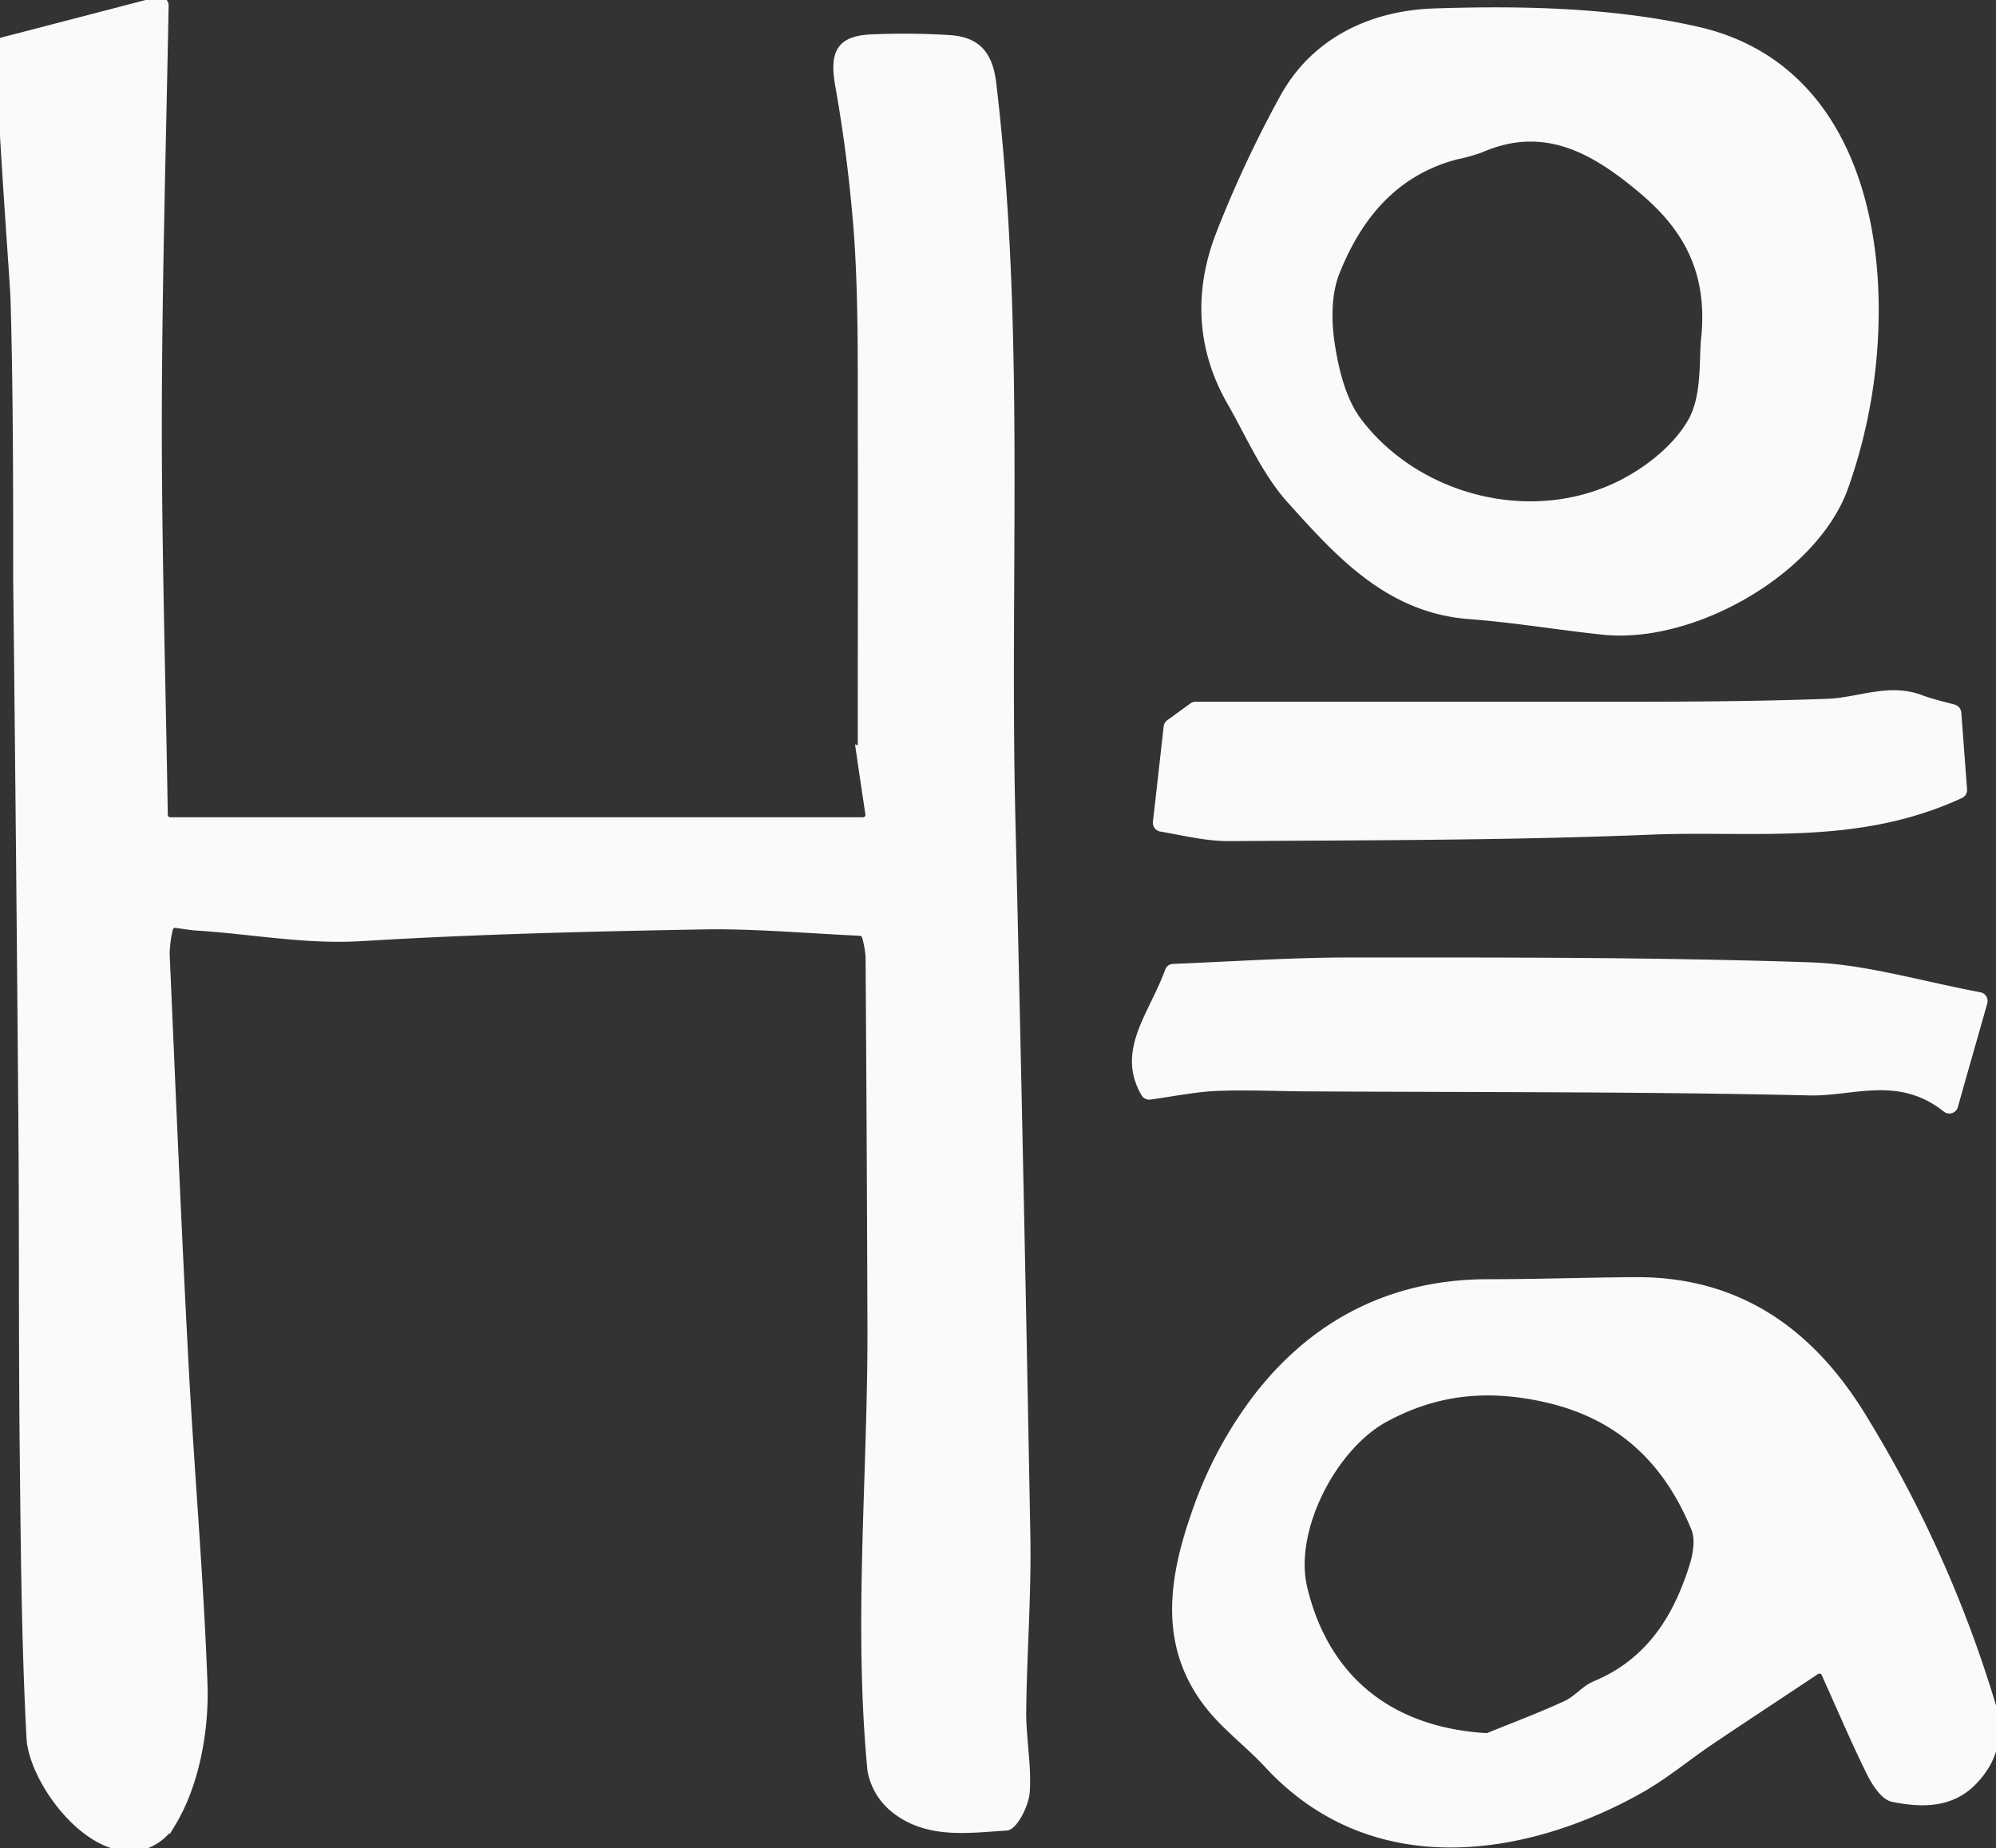
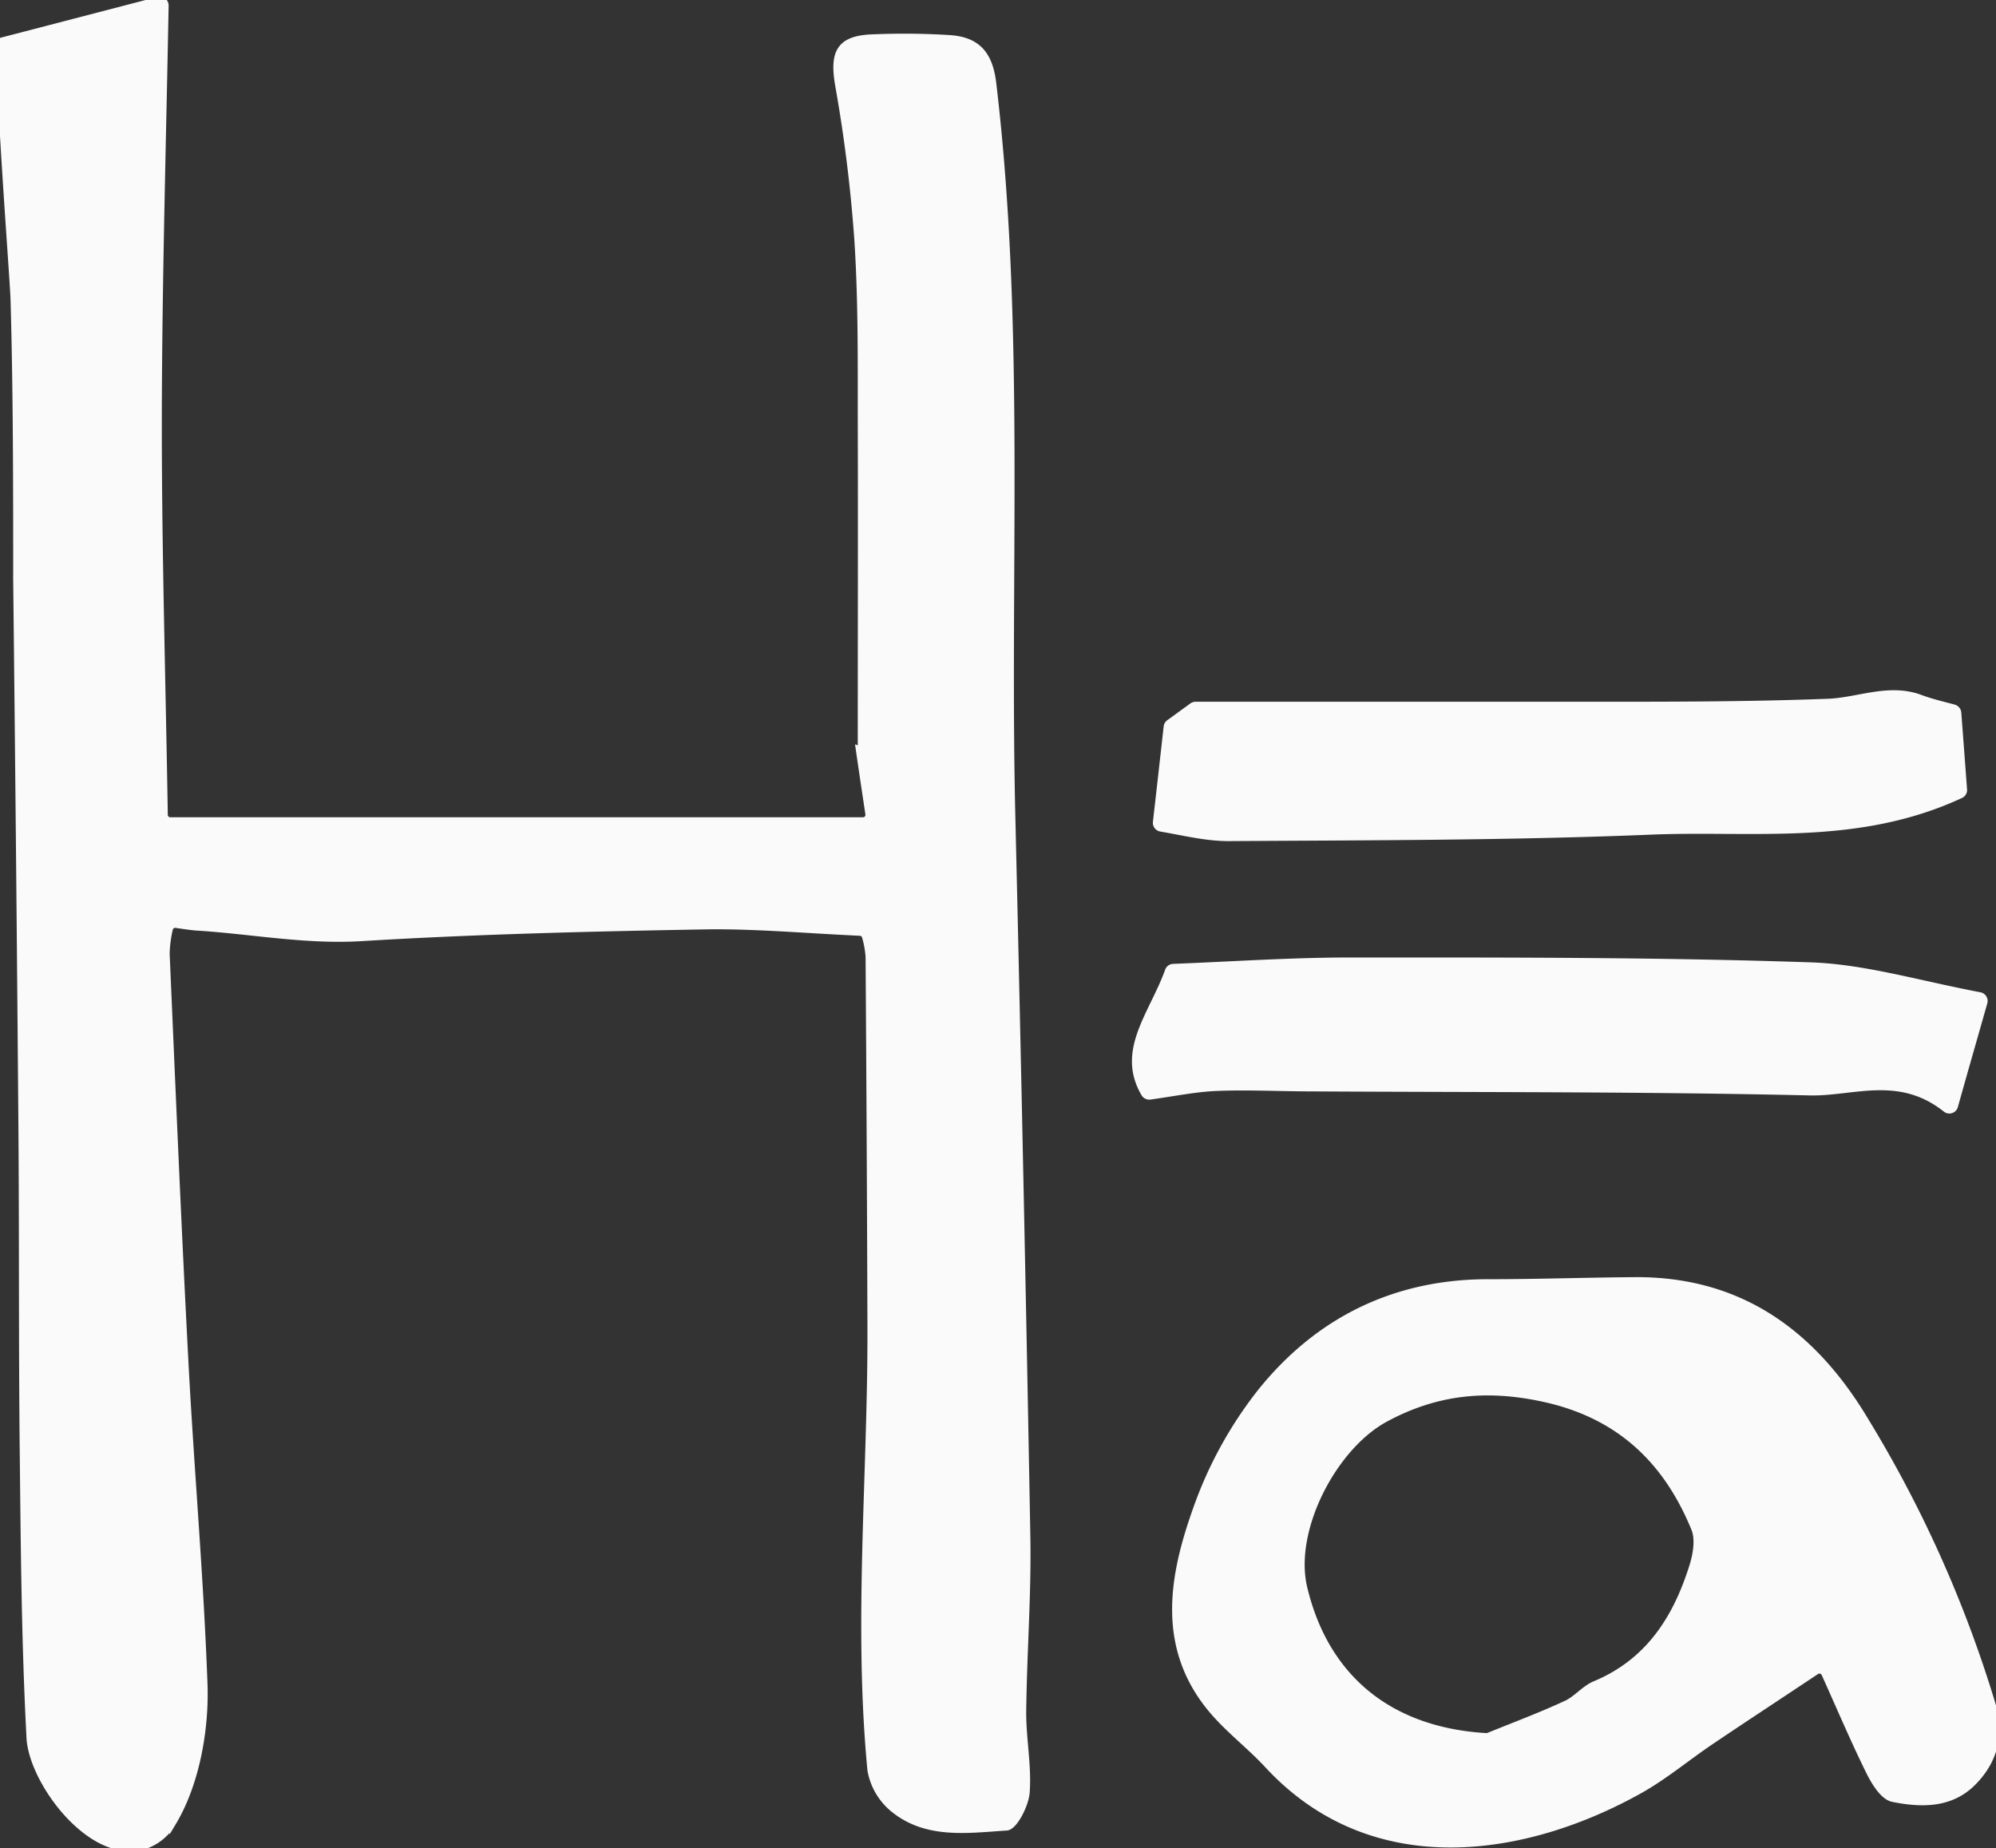
<svg xmlns="http://www.w3.org/2000/svg" viewBox="0 0 311.77 288.71">
  <rect x="0" y="0" width="311.77" height="288.71" fill="#333333" stroke="none" />
  <defs>
    <style type="text/css">
       #Layer_2 {
         stroke: #FAFAFA;
         fill: #FAFAFA;
       }
    </style>
  </defs>
  <g id="Layer_2" data-name="Layer 2">
    <g id="Layer_2-2" data-name="Layer 2">
      <g id="ZVgiuE">
        <path d="M135.15,146.38a.87.87,0,0,0-.82-.69c-8.65-.4-16.38-1.11-24.1-1-18,.32-35.92.75-53.84,1.84-8.64.52-17-1.1-25.45-1.64-1.06-.06-2.11-.24-3.45-.43a.88.88,0,0,0-1,.72A18.73,18.73,0,0,0,26,149c.92,21.12,1.8,42.24,2.91,63.35.88,16.9,2.38,33.78,3,50.7.26,7.06-1.23,15.61-4.92,21.73a8.09,8.09,0,0,1-3.93,3.42C14.64,291.44,5,278.47,4.64,271.5c-.79-14.95-.9-29.95-1.06-44.94-.18-16.65-.07-33.31-.2-50q-.34-43-.82-85.94c0-14.57,0-29.16-.41-43.73C2.06,43.38-.85,6.66.25,6.37L24.73,0A.89.89,0,0,1,25.84.9c-.4,21.44-1,42.19-1.06,62.94s.58,41.62.93,63.47a.89.89,0,0,0,.88.87H134.8a.88.88,0,0,0,.87-1c-.47-3.15-1-6.64-1.5-10.13l.31.12c0-17.44.05-34.88,0-52.33,0-9.15.06-18.33-.54-27.46a230.35,230.35,0,0,0-3-24.12c-.88-5.15.23-7.25,5.5-7.4a114.16,114.16,0,0,1,12,.13c4.13.31,6.12,2.38,6.67,7,4.56,38.34,2.05,76.83,3,115.24q1.32,55.94,2.33,111.89c.16,9.15-.56,18.31-.65,27.46,0,4.13.84,8.29.55,12.38-.14,2-1.91,5.43-3.11,5.51-6,.38-12.49,1.39-17.69-2.86a10.09,10.09,0,0,1-3.55-6.07c-2.22-23.19.1-46.41,0-69.61q-.09-28.74-.29-57.48A15,15,0,0,0,135.15,146.38Z" />
        <path d="M285,261.47a.89.89,0,0,0-1.3-.37c-6,4-11.27,7.45-16.46,10.95-3.72,2.51-7.2,5.44-11.1,7.63-17.4,9.75-41.47,14.07-58.13-3.93-2.59-2.8-5.66-5.17-8.19-8-8.74-9.84-6.87-21.08-3-31.92a63.69,63.69,0,0,1,9.94-18.2c9-11.32,21.1-17.35,35.91-17.29,7.59,0,15.18-.27,22.76-.32,16.5-.09,27.89,8.38,36,22a190.7,190.7,0,0,1,19.7,44c1.38,4.69.64,8.78-2.91,12.4S300,281.87,295.64,281c-1.56-.33-3-2.8-3.85-4.59C289.46,271.66,287.41,266.82,285,261.47Zm-52.86,9.78a1,1,0,0,0,.39-.07c4-1.63,8.11-3.16,12.07-5,1.64-.74,2.88-2.38,4.52-3.06,8.43-3.51,12.74-10.35,15.29-18.58.55-1.79.92-4.11.26-5.73-4.36-10.64-11.73-17.7-23.42-20.28-8.85-1.95-16.77-1.25-24.86,3.12s-14.85,17.35-12.7,26.4C207.09,262.31,217.25,270.38,232.16,271.25Z" />
-         <path d="M292.93,50.3a82.77,82.77,0,0,1-4.8,26c-4.81,13.07-23.71,23.82-37.71,22.36-6.95-.73-13.86-1.91-20.82-2.43-12.71-.93-20.48-9.62-28.1-18.08-3.92-4.35-6.34-10.09-9.31-15.27-4.8-8.34-5.19-17.24-1.88-26a180.05,180.05,0,0,1,10-21.47c5-9.28,14.24-13.28,23.69-13.59,13.67-.45,27.79-.16,41,2.82C286.25,9.39,293.4,30,292.93,50.3Zm-26.68,2.22c1-10.76-3.42-17.42-9.89-22.84-7.21-6.05-15-10.7-25-6.36a26,26,0,0,1-3.84,1.08c-9.66,2.52-15.32,9.47-18.77,18.15-1.34,3.37-1.32,7.63-.75,11.3.64,4.1,1.75,8.64,4.15,11.86C220.88,77.36,238,82.37,252,76.09c4.7-2.12,9.62-5.87,12.11-10.21C266.48,61.76,265.81,55.89,266.25,52.52Z" />
        <path d="M182.47,151.65a.85.85,0,0,1,.78-.57c9.3-.37,18.51-1,27.72-1,23.93,0,47.88-.05,71.8.76,8.4.28,16.72,2.81,26.48,4.67a.88.88,0,0,1,.68,1.1c-1.56,5.51-3,10.49-4.6,16.21a.88.88,0,0,1-1.39.45c-7.31-5.82-14.55-2.48-21.26-2.64-25.9-.6-51.82-.48-77.73-.63-5,0-9.93-.27-14.89-.07-3.24.13-6.45.79-10.42,1.35a.9.9,0,0,1-.89-.41C174.78,164.13,180,158.5,182.47,151.65Z" />
        <path d="M180.58,128.45c.64-5.63,1.14-10.09,1.68-14.92a.86.86,0,0,1,.36-.61l3.6-2.62a.87.87,0,0,1,.52-.17c20.72,0,41.36,0,62,0,12.29,0,24.6,0,36.87-.47,4.78-.21,9.46-2.45,14.38-.61,1.62.61,3.32,1,5.21,1.51a.9.9,0,0,1,.65.79c.34,4.5.65,8.6.9,12a.85.85,0,0,1-.51.86c-16.2,7.52-32.61,5-48.59,5.69-21.9.89-43.84.86-65.77,1-3.59,0-7.19-.92-10.58-1.49A.89.89,0,0,1,180.58,128.45Z" />
      </g>
    </g>
  </g>
</svg>